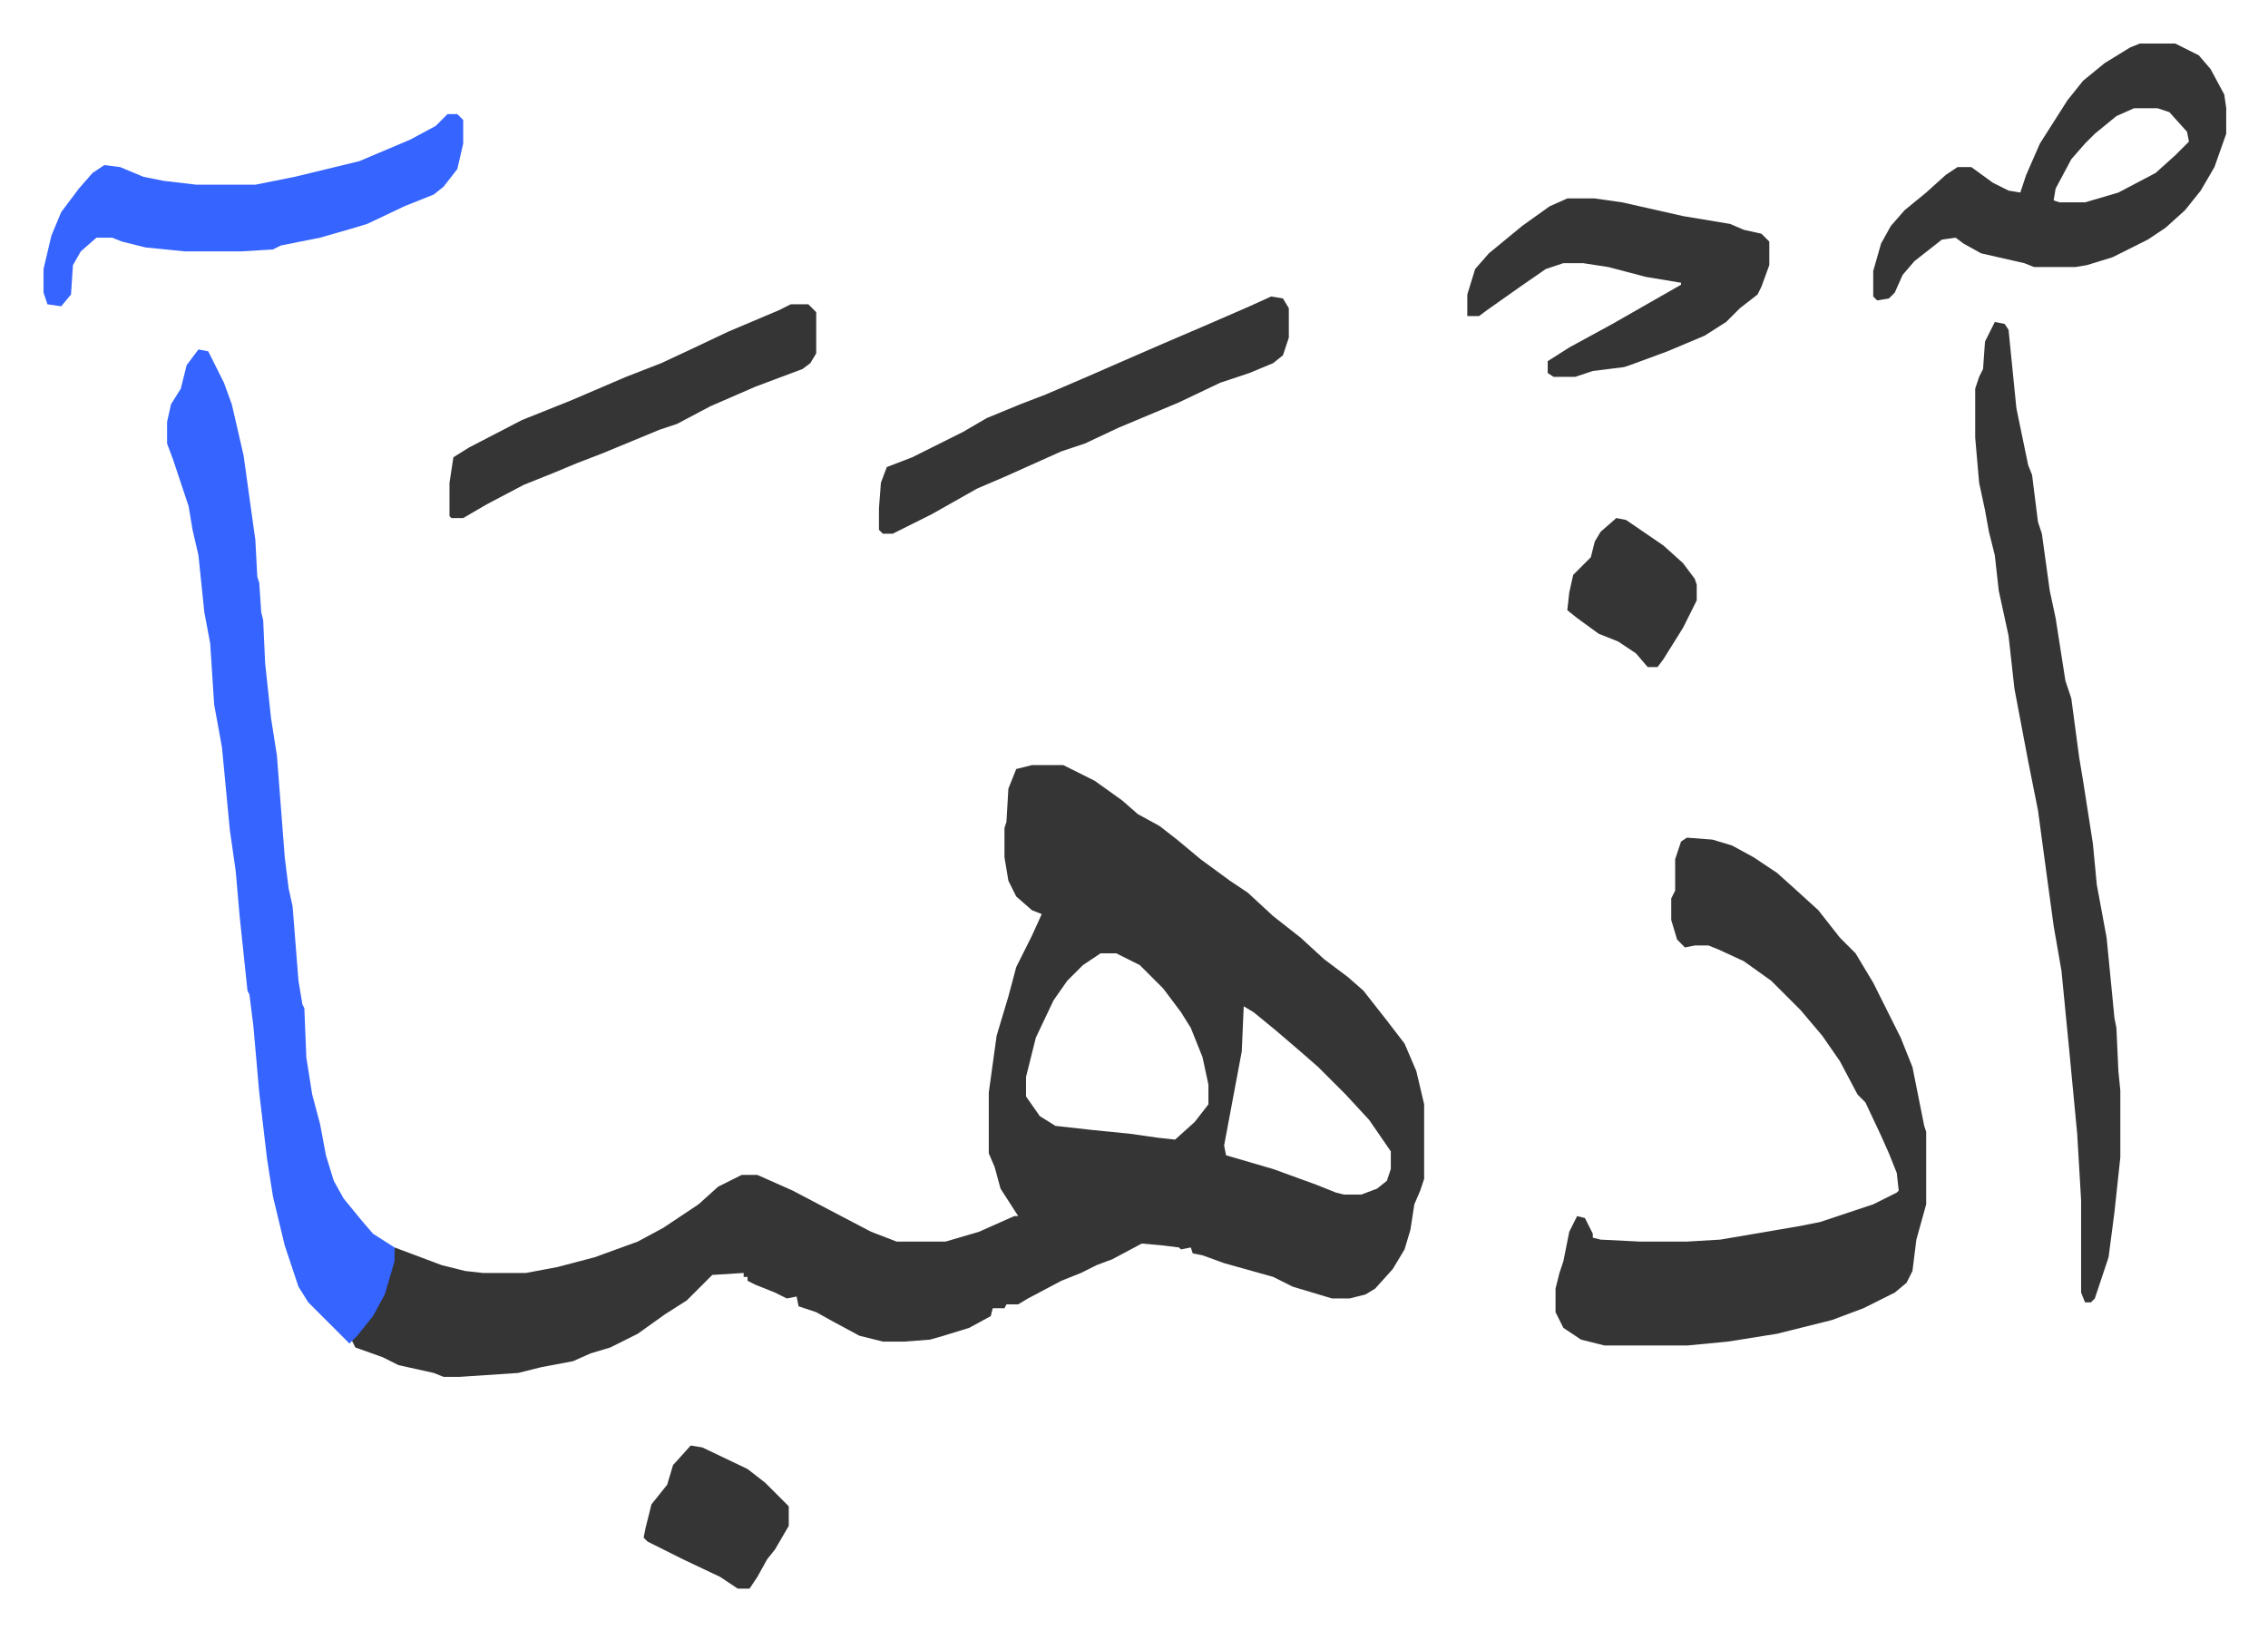
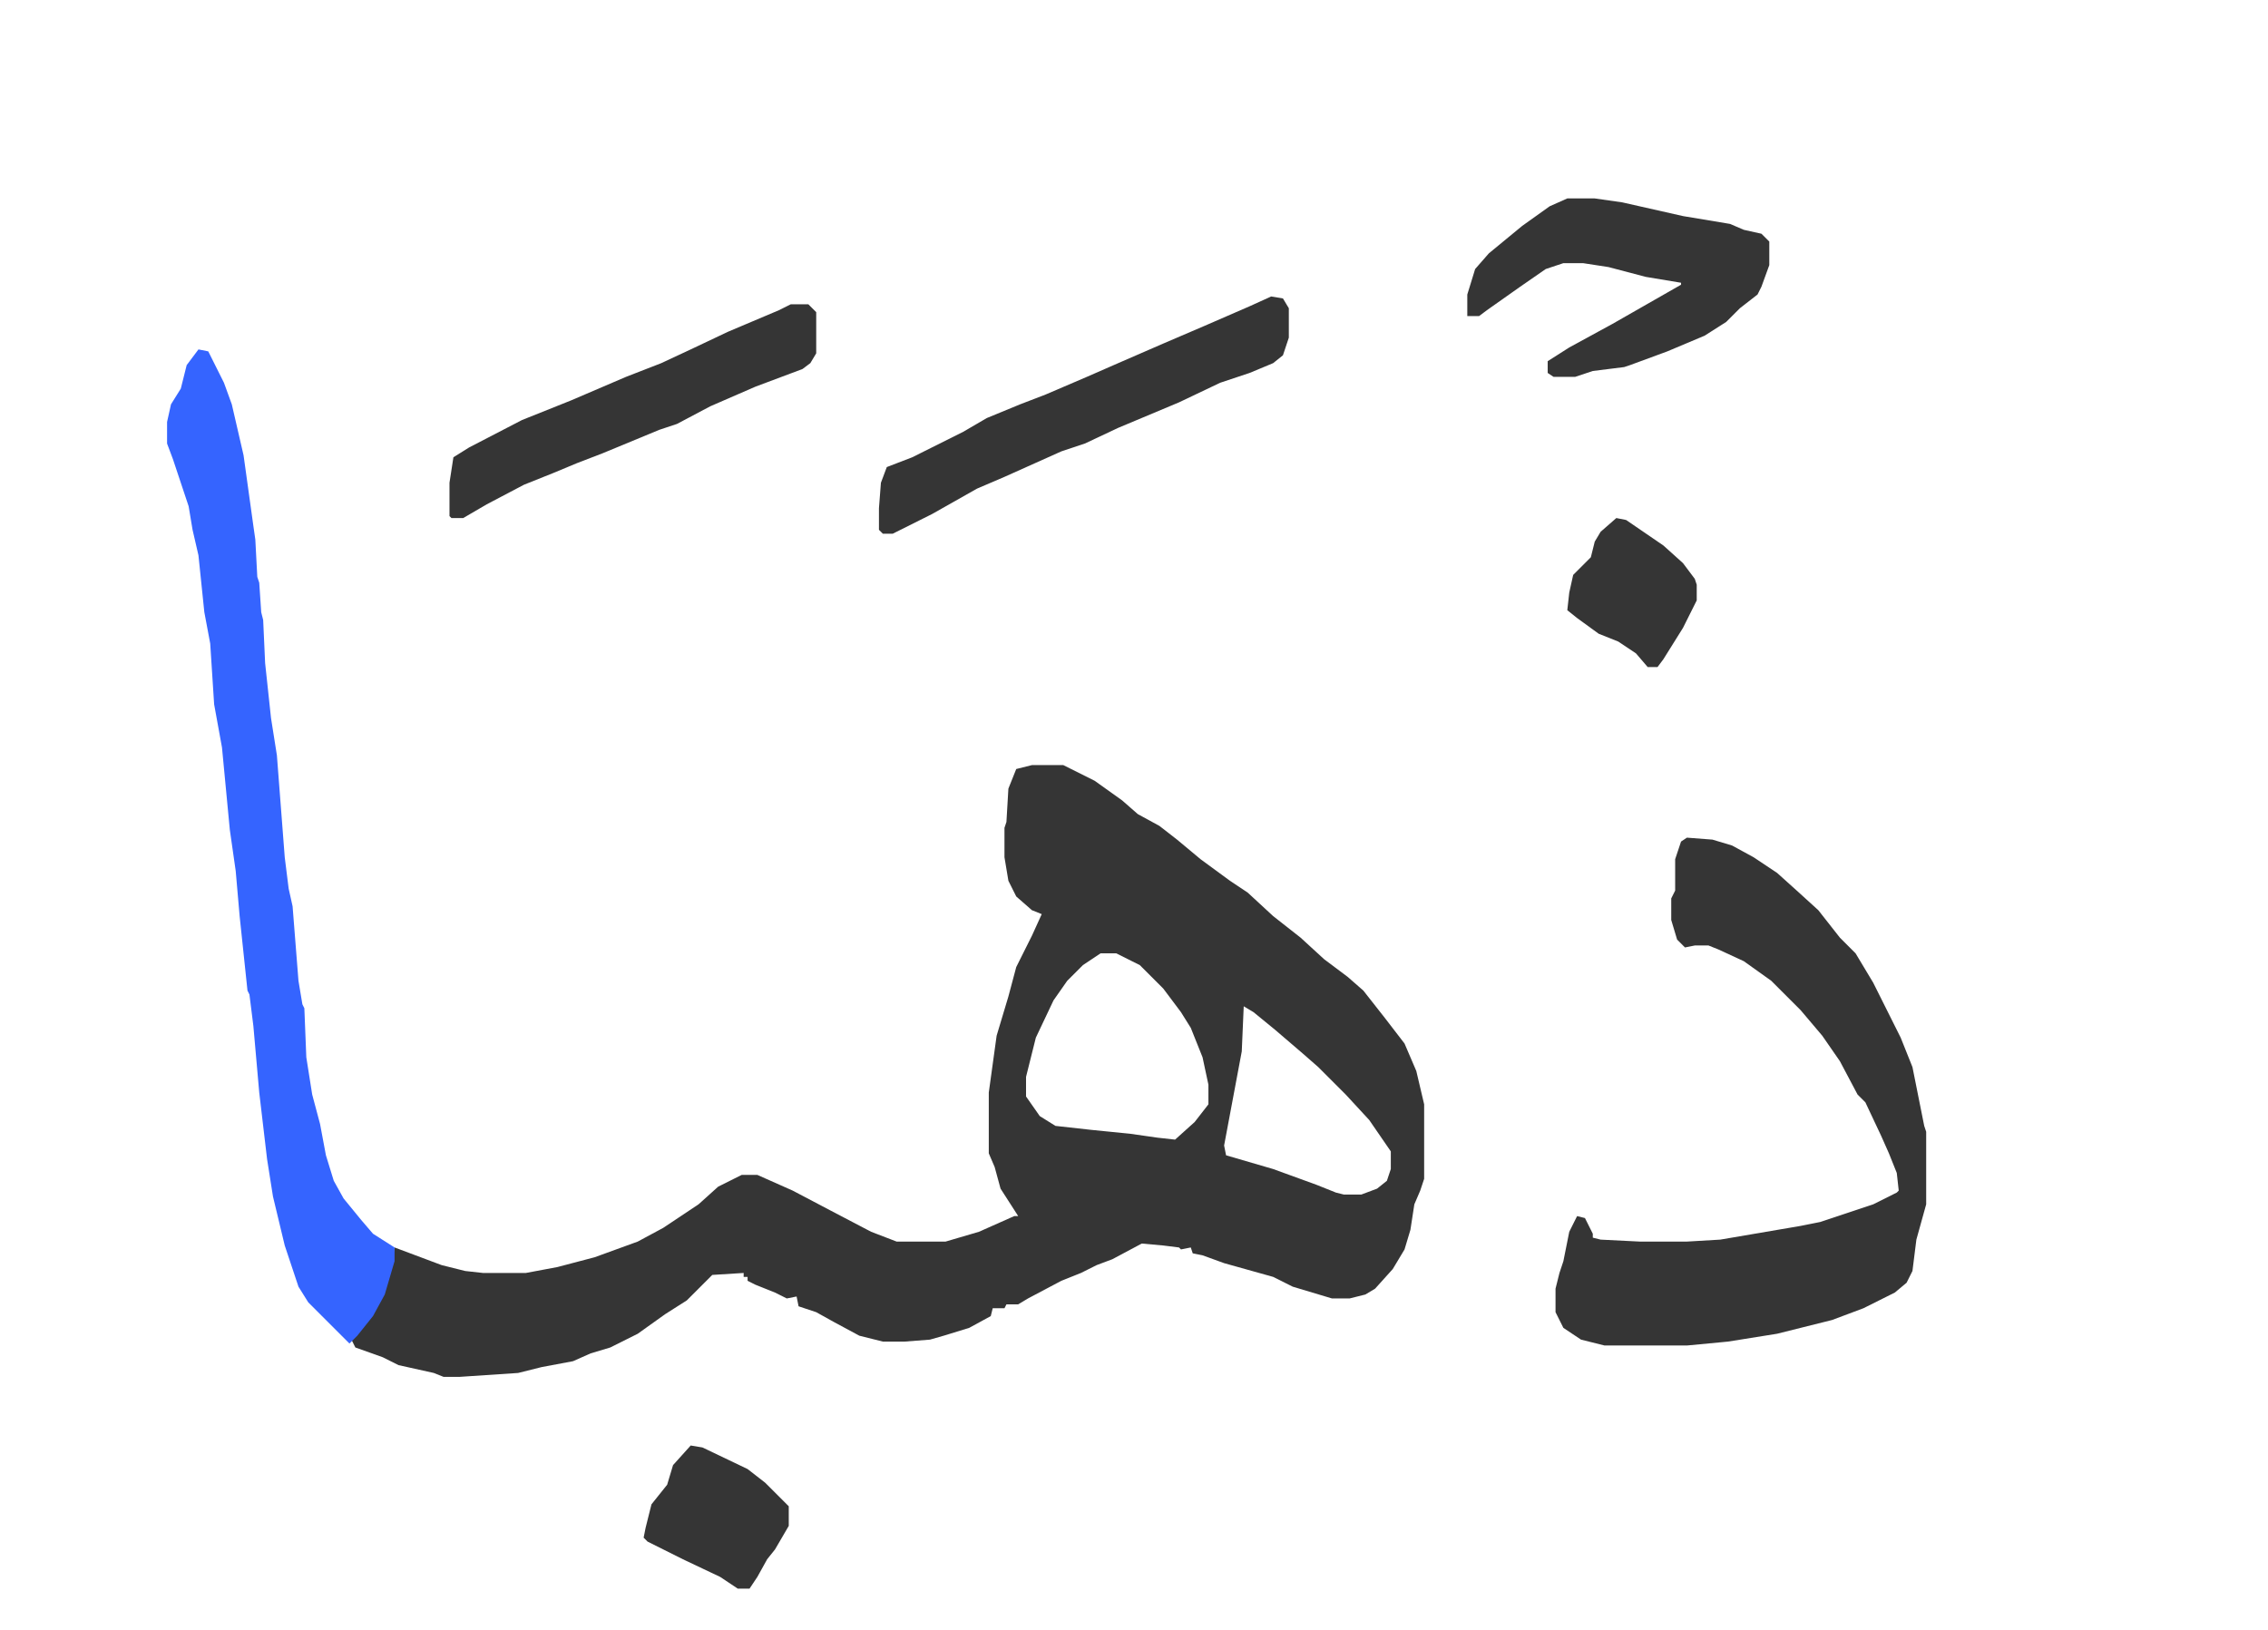
<svg xmlns="http://www.w3.org/2000/svg" viewBox="-22.2 303.8 1156.5 831.5">
  <path fill="#353535" id="rule_normal" d="M504 694h16l16 8 14 10 8 7 11 6 9 7 12 10 15 11 9 6 13 12 14 11 12 11 12 9 8 7 11 14 10 13 6 14 4 17v38l-2 6-3 7-2 13-3 10-6 10-9 10-5 3-8 2h-9l-20-6-10-5-25-7-11-4-5-1-1-3-5 1-1-1-8-1-11-1-15 8-8 3-8 4-10 4-17 9-5 3h-6l-1 2h-6l-1 4-11 6-13 4-7 2-13 1h-11l-12-3-13-7-9-5-9-3-1-5-5 1-6-3-10-4-4-2v-2h-2v-2l-16 1-5 5-8 8-11 7-14 10-14 7-10 3-9 4-16 3-12 3-30 2h-8l-5-2-18-4-8-4-14-5-2-4 8-9 8-14 5-17 1-7 24 9 12 3 9 1h22l16-3 19-5 22-8 13-7 18-12 10-9 12-6h8l18 8 19 10 21 11 13 5h25l17-5 18-8h2l-9-14-3-11-3-7v-31l4-29 6-20 4-15 8-16 5-11-5-2-8-7-4-8-2-12v-15l1-3 1-17 4-10zm35 96-9 6-8 8-7 10-9 19-5 20v10l7 10 8 5 18 2 20 2 14 2 9 1 10-9 7-9v-10l-3-14-6-15-5-8-9-12-12-12-12-6zm73 27-1 23-9 48 1 5 24 7 22 8 10 4 4 1h9l8-3 5-4 2-6v-9l-11-16-12-13-14-14-8-7-14-12-11-9zm226-86 13 1 10 3 11 6 12 8 10 9 11 10 11 14 8 8 9 15 14 28 6 15 6 30 1 3v37l-5 18-2 16-3 6-6 5-16 8-16 6-28 7-25 4-21 2h-42l-12-3-9-6-4-8v-12l2-8 2-6 3-15 4-8 4 1 4 8v2l4 1 20 1h24l17-1 41-7 10-2 27-9 12-6 1-1-1-9-4-10-4-9-8-17-4-4-9-17-9-13-11-13-15-15-14-10-13-6-5-2h-7l-5 1-4-4-3-10v-11l2-4v-16l3-9z" />
  <path fill="#3564ff" id="rule_madd_obligatory_4_5_vowels" d="m79 482 5 1 8 16 4 11 6 26 5 36 1 7 1 19 1 3 1 15 1 4 1 22 3 28 3 19 4 52 2 16 2 9 3 38 2 12 1 2 1 25 3 19 4 15 3 16 4 13 5 9 9 11 6 7 11 7v7l-5 17-6 11-8 10-4 4-9-9-5-5-7-7-5-8-7-21-6-25-3-19-4-34-3-34-2-16-1-2-4-38-2-23-3-21-4-42-4-22-2-31-3-16-3-29-3-13-2-12-8-24-3-8v-11l2-9 5-8 3-12z" />
-   <path fill="#353535" id="rule_normal" d="m995 468 5 1 2 3 4 40 6 29 2 5 3 24 2 6 4 29 3 14 5 32 3 9 4 30 2 12 5 32 2 21 5 27 4 41 1 5 1 22 1 10v34l-3 28-3 23-7 21-2 2h-3l-2-5v-47l-2-34-4-42-4-41-4-23-3-22-5-37-5-25-7-37-3-27-5-23-2-18-3-12-2-11-3-14-2-23v-25l2-6 2-4 1-14zm74-142h18l12 6 6 7 7 13 1 7v13l-6 17-7 12-8 10-10 9-9 6-10 5-8 4-13 4-6 1h-21l-5-2-22-5-9-5-4-3-7 1-14 11-6 7-4 9-3 3-6 1-2-2v-13l4-14 5-9 7-8 11-9 10-9 6-4h7l11 8 8 4 6 1 3-9 7-16 14-22 8-10 11-9 13-8zm-3 33-9 4-11 9-5 5-7 8-8 15-1 6 3 1h13l17-5 19-10 10-9 7-7-1-5-9-10-6-2z" />
-   <path fill="#3564ff" id="rule_madd_obligatory_4_5_vowels" d="M206 362h5l3 3v12l-3 13-7 9-5 4-15 6-19 9-10 3-14 4-20 4-4 2-16 1H72l-20-2-12-3-5-2h-8l-8 7-4 7-1 15-5 6-7-1-2-6v-12l4-17 5-12 9-12 7-8 6-4 8 1 12 5 10 2 17 2h30l20-4 33-8 26-11 13-7z" />
  <path fill="#353535" id="rule_normal" d="M777 405h14l14 2 31 7 24 4 7 3 9 2 4 4v12l-4 11-2 4-9 7-7 7-11 7-19 8-19 7-3 1-16 2-9 3h-11l-3-2v-6l11-7 22-12 14-8 14-8 7-4v-1l-18-3-19-5-13-2h-10l-9 3-13 9-17 12-4 3h-6v-11l4-13 7-8 17-14 14-10zm-151 50 6 1 3 5v15l-3 9-5 4-12 5-15 5-21 10-31 13-17 8-12 4-29 13-14 6-23 13-16 8-4 2h-5l-2-2v-11l1-13 3-8 13-5 26-13 12-7 17-7 13-5 21-9 16-7 23-10 21-9 23-10zm-245 4h9l4 4v21l-3 5-4 3-24 9-23 10-17 9-9 3-29 12-13 5-12 5-15 6-19 10-12 7h-6l-1-1v-17l2-13 8-5 27-14 25-10 28-12 18-7 15-7 19-9 26-11zm-51 582 6 1 23 11 9 7 12 12v10l-7 12-4 5-5 9-4 6h-6l-9-6-19-9-10-5-8-4-2-2 1-5 3-12 8-10 3-10zm472-473 5 1 19 13 10 9 6 8 1 3v8l-7 14-10 16-3 4h-5l-6-7-9-6-10-4-11-8-5-4 1-9 2-9 5-5 4-4 2-8 3-5z" />
</svg>